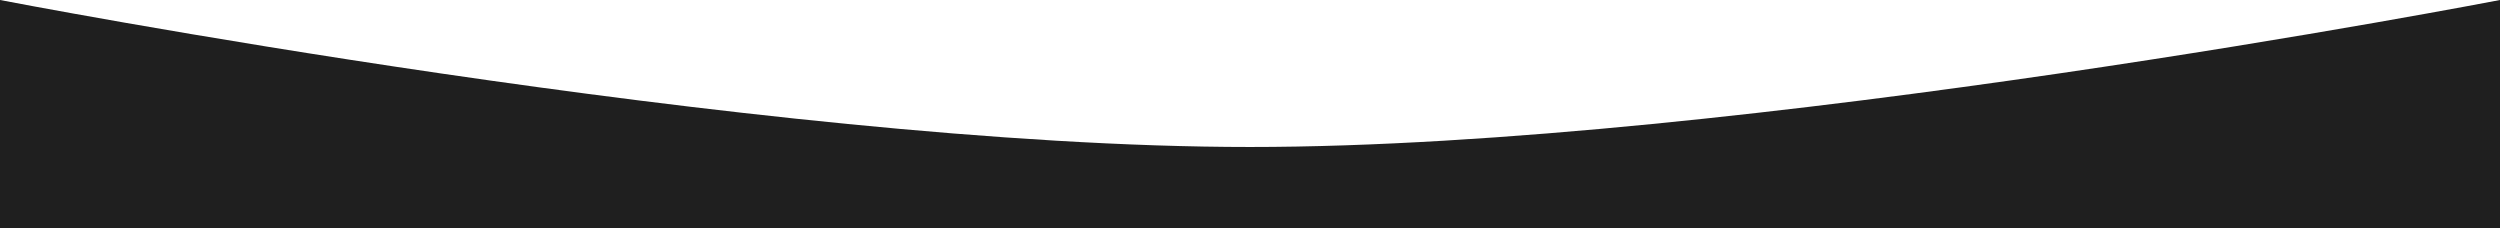
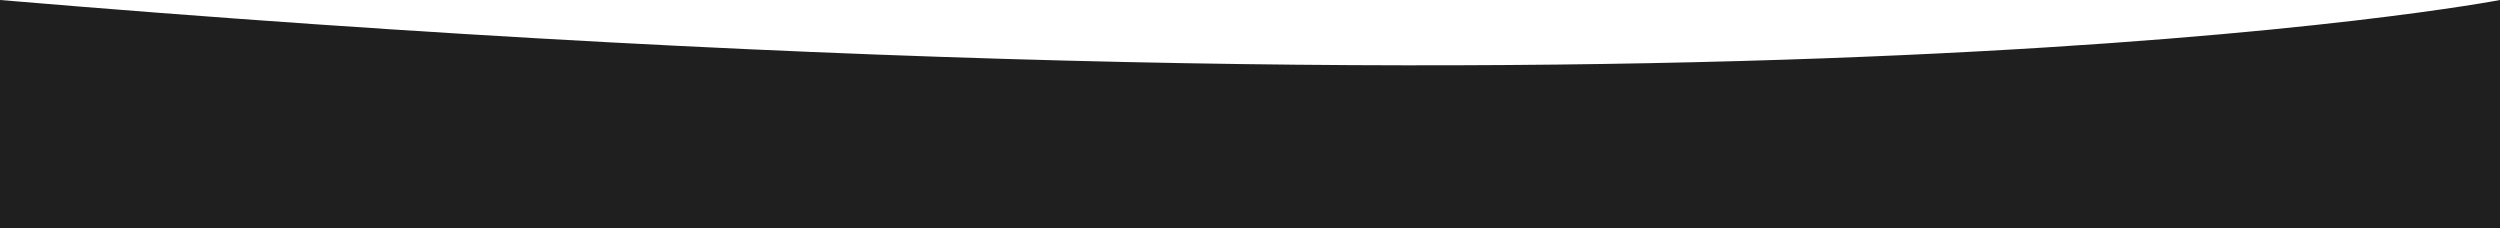
<svg xmlns="http://www.w3.org/2000/svg" width="460" height="42" viewBox="0 0 460 42" fill="none">
-   <path d="M0 0C0 0 139.84 27.046 230 27.046C320.16 27.046 460 0 460 0V42H0V0Z" fill="#1F1F1F" />
+   <path d="M0 0C320.16 27.046 460 0 460 0V42H0V0Z" fill="#1F1F1F" />
</svg>